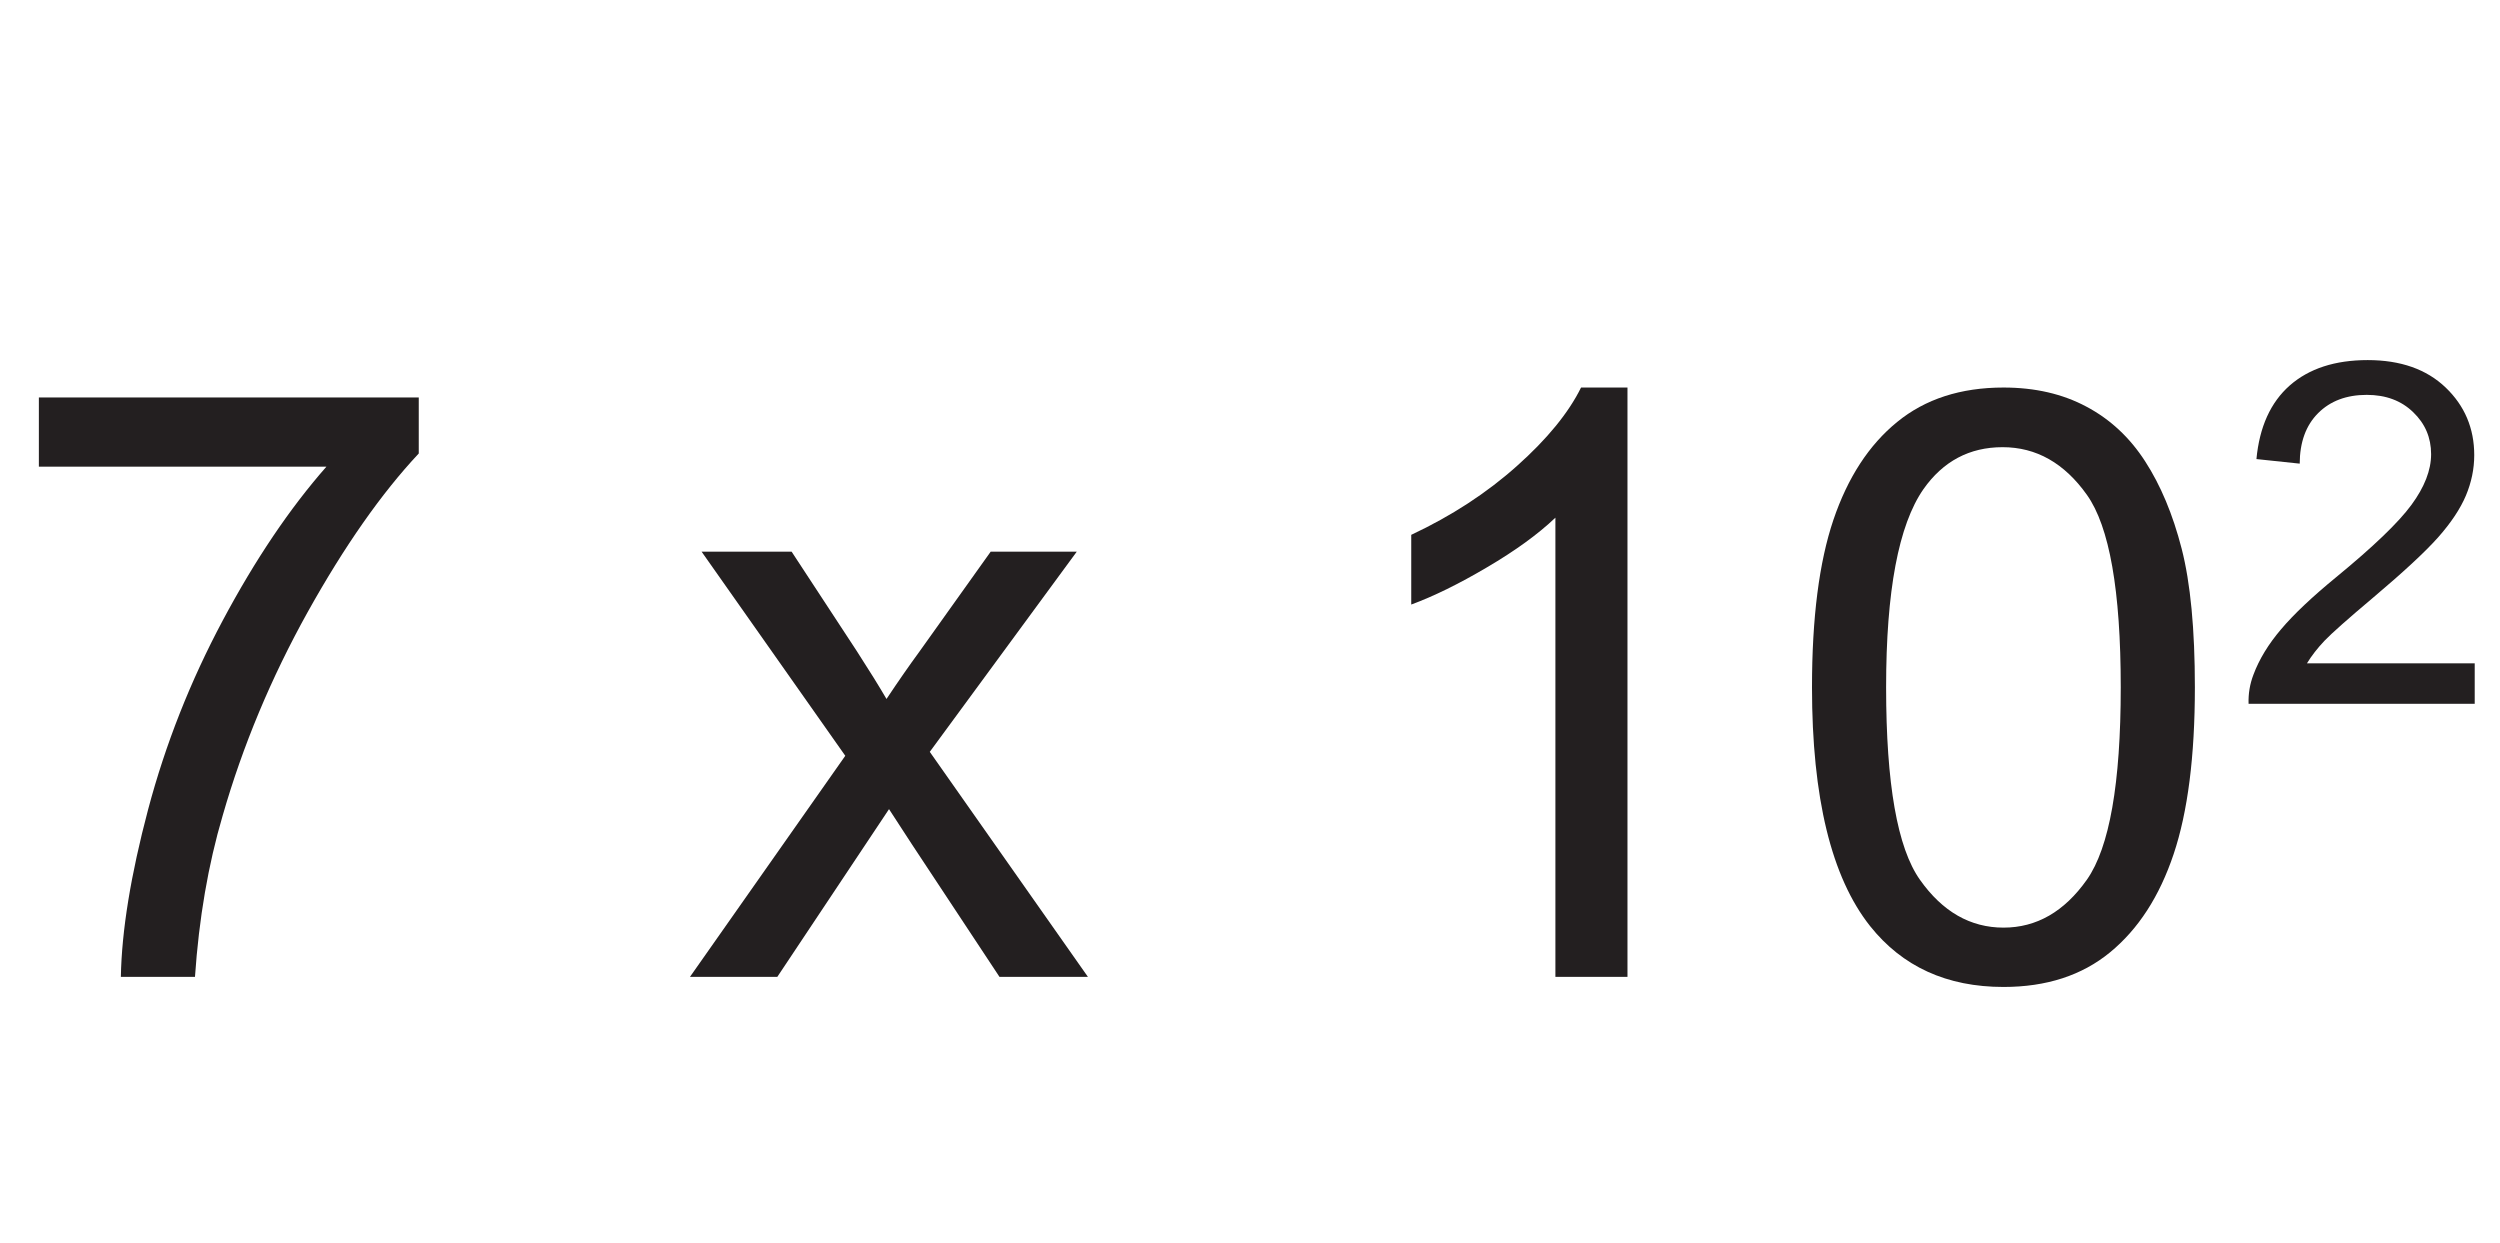
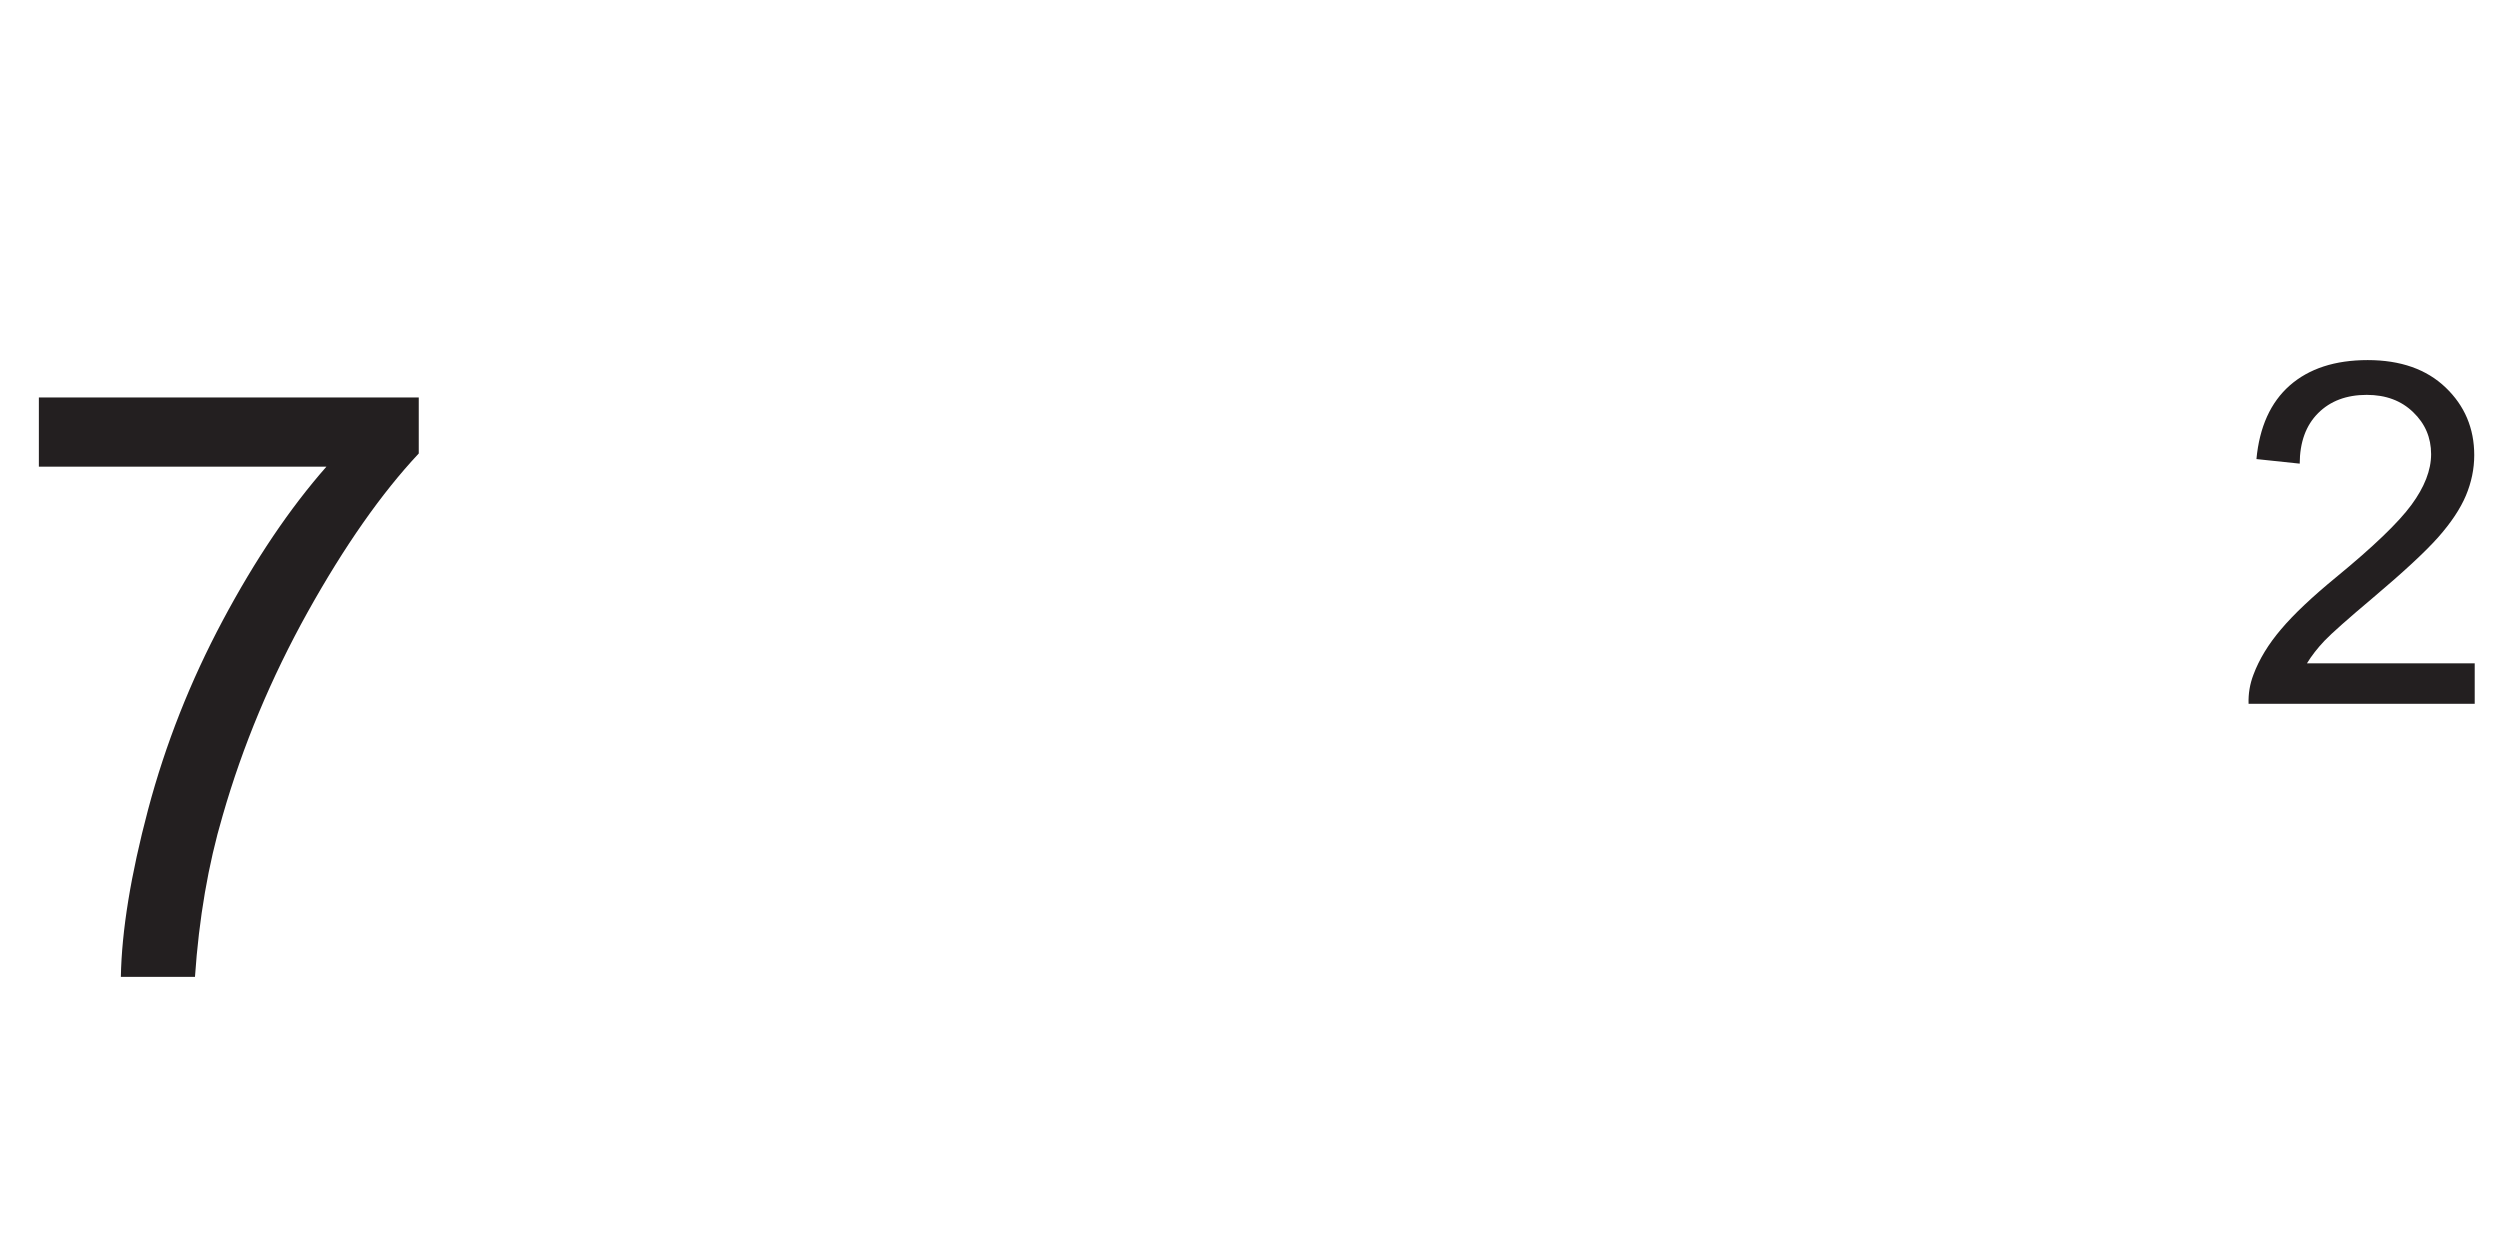
<svg xmlns="http://www.w3.org/2000/svg" xmlns:xlink="http://www.w3.org/1999/xlink" width="248.222pt" height="123.434pt" viewBox="0 0 248.222 123.434" version="1.1">
  <defs>
    <g>
      <symbol overflow="visible" id="glyph0-0">
-         <path style="stroke:none;" d="M 10.172 0 L 10.172 -50.891 L 50.891 -50.891 L 50.891 0 Z M 11.453 -1.266 L 49.609 -1.266 L 49.609 -49.609 L 11.453 -49.609 Z M 11.453 -1.266 " />
-       </symbol>
+         </symbol>
      <symbol overflow="visible" id="glyph0-1">
        <path style="stroke:none;" d="M 3.859 -50.656 L 3.859 -57.531 L 41.578 -57.531 L 41.578 -51.969 C 37.867 -48.008 34.191 -42.758 30.547 -36.219 C 26.91 -29.676 24.098 -22.941 22.109 -16.016 C 20.672 -11.141 19.754 -5.801 19.359 0 L 12 0 C 12.082 -4.582 12.984 -10.117 14.703 -16.609 C 16.43 -23.109 18.906 -29.375 22.125 -35.406 C 25.344 -41.438 28.77 -46.52 32.406 -50.656 Z M 3.859 -50.656 " />
      </symbol>
      <symbol overflow="visible" id="glyph0-2">
-         <path style="stroke:none;" d="" />
-       </symbol>
+         </symbol>
      <symbol overflow="visible" id="glyph0-3">
-         <path style="stroke:none;" d="M 0.594 0 L 16.016 -21.953 L 1.75 -42.219 L 10.688 -42.219 L 17.172 -32.328 C 18.391 -30.441 19.367 -28.863 20.109 -27.594 C 21.273 -29.344 22.352 -30.895 23.344 -32.25 L 30.453 -42.219 L 39 -42.219 L 24.406 -22.344 L 40.109 0 L 31.328 0 L 22.656 -13.125 L 20.359 -16.656 L 9.266 0 Z M 0.594 0 " />
-       </symbol>
+         </symbol>
      <symbol overflow="visible" id="glyph0-4">
-         <path style="stroke:none;" d="M 30.328 0 L 23.172 0 L 23.172 -45.594 C 21.453 -43.957 19.191 -42.316 16.391 -40.672 C 13.598 -39.023 11.086 -37.789 8.859 -36.969 L 8.859 -43.891 C 12.867 -45.773 16.367 -48.055 19.359 -50.734 C 22.359 -53.41 24.477 -56.004 25.719 -58.516 L 30.328 -58.516 Z M 30.328 0 " />
-       </symbol>
+         </symbol>
      <symbol overflow="visible" id="glyph0-5">
-         <path style="stroke:none;" d="M 3.375 -28.75 C 3.375 -35.633 4.082 -41.176 5.5 -45.375 C 6.926 -49.582 9.035 -52.82 11.828 -55.094 C 14.617 -57.375 18.141 -58.516 22.391 -58.516 C 25.516 -58.516 28.254 -57.883 30.609 -56.625 C 32.973 -55.375 34.922 -53.562 36.453 -51.188 C 37.992 -48.812 39.203 -45.922 40.078 -42.516 C 40.953 -39.109 41.391 -34.52 41.391 -28.75 C 41.391 -21.906 40.688 -16.383 39.281 -12.188 C 37.875 -7.988 35.77 -4.738 32.969 -2.438 C 30.176 -0.145 26.648 1 22.391 1 C 16.766 1 12.348 -1.016 9.141 -5.047 C 5.297 -9.898 3.375 -17.801 3.375 -28.75 Z M 10.734 -28.75 C 10.734 -19.176 11.852 -12.805 14.094 -9.641 C 16.332 -6.473 19.098 -4.891 22.391 -4.891 C 25.672 -4.891 28.43 -6.477 30.672 -9.656 C 32.91 -12.844 34.031 -19.207 34.031 -28.75 C 34.031 -38.344 32.91 -44.711 30.672 -47.859 C 28.43 -51.016 25.641 -52.594 22.297 -52.594 C 19.016 -52.594 16.395 -51.203 14.438 -48.422 C 11.969 -44.867 10.734 -38.312 10.734 -28.75 Z M 10.734 -28.75 " />
-       </symbol>
+         </symbol>
      <symbol overflow="visible" id="glyph1-0">
        <path style="stroke:none;" d="M 5.938 0 L 5.938 -29.672 L 29.672 -29.672 L 29.672 0 Z M 6.672 -0.734 L 28.922 -0.734 L 28.922 -28.922 L 6.672 -28.922 Z M 6.672 -0.734 " />
      </symbol>
      <symbol overflow="visible" id="glyph1-1">
        <path style="stroke:none;" d="M 23.891 -4.016 L 23.891 0 L 1.438 0 C 1.406 -1 1.566 -1.961 1.922 -2.891 C 2.492 -4.422 3.41 -5.926 4.672 -7.406 C 5.93 -8.895 7.75 -10.613 10.125 -12.562 C 13.82 -15.594 16.316 -17.988 17.609 -19.75 C 18.91 -21.52 19.562 -23.195 19.562 -24.781 C 19.562 -26.426 18.969 -27.816 17.781 -28.953 C 16.602 -30.098 15.066 -30.672 13.172 -30.672 C 11.16 -30.672 9.551 -30.066 8.344 -28.859 C 7.133 -27.648 6.523 -25.977 6.516 -23.844 L 2.219 -24.297 C 2.52 -27.492 3.625 -29.93 5.531 -31.609 C 7.445 -33.285 10.023 -34.125 13.266 -34.125 C 16.523 -34.125 19.102 -33.219 21 -31.406 C 22.895 -29.594 23.844 -27.352 23.844 -24.688 C 23.844 -23.32 23.566 -21.984 23.016 -20.672 C 22.461 -19.359 21.539 -17.973 20.25 -16.516 C 18.957 -15.066 16.812 -13.078 13.812 -10.547 C 11.312 -8.441 9.703 -7.016 8.984 -6.266 C 8.273 -5.516 7.691 -4.766 7.234 -4.016 Z M 23.891 -4.016 " />
      </symbol>
    </g>
  </defs>
  <g id="surface1">
    <g style="fill:rgb(13.73%,12.16%,12.549%);fill-opacity:1;">
      <use xlink:href="#glyph0-1" x="0" y="96.994" />
      <use xlink:href="#glyph0-2" x="45.274" y="96.994" />
      <use xlink:href="#glyph0-3" x="67.911" y="96.994" />
      <use xlink:href="#glyph0-2" x="108.625" y="96.994" />
      <use xlink:href="#glyph0-4" x="131.262" y="96.994" />
      <use xlink:href="#glyph0-5" x="176.536" y="96.994" />
    </g>
    <g style="fill:rgb(13.73%,12.16%,12.549%);fill-opacity:1;">
      <use xlink:href="#glyph1-1" x="221.82" y="69.878" />
    </g>
  </g>
</svg>